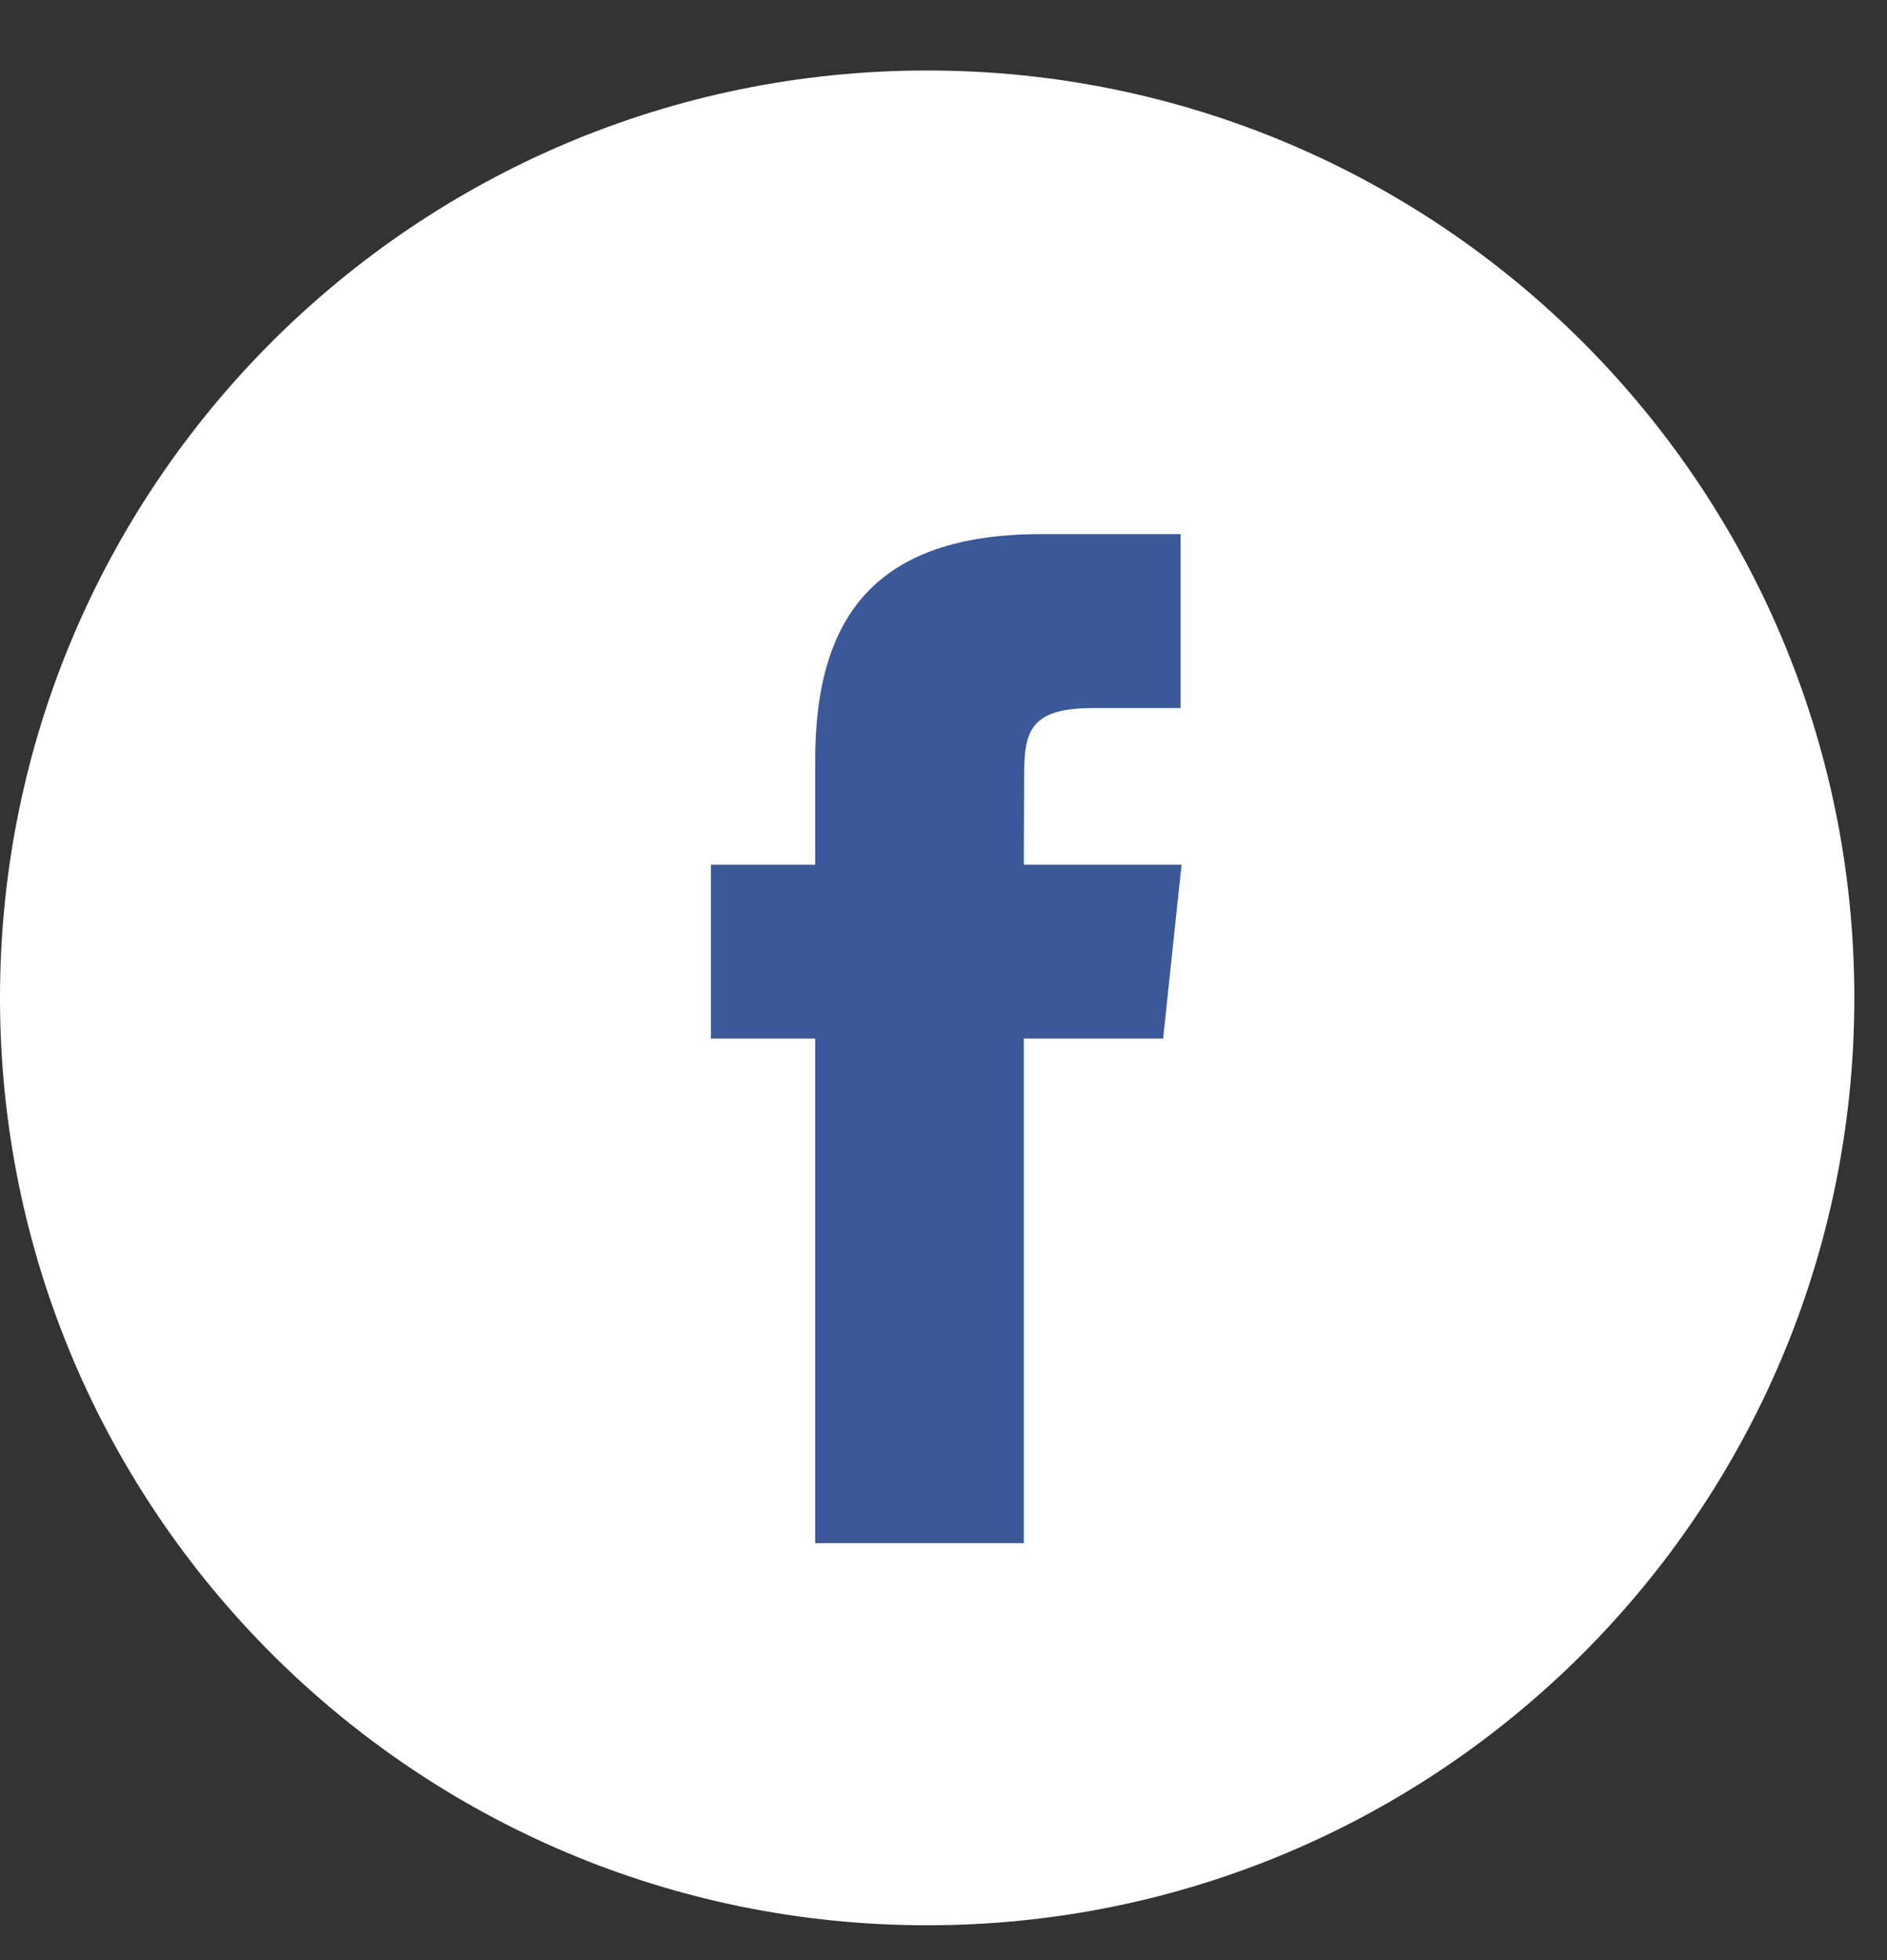
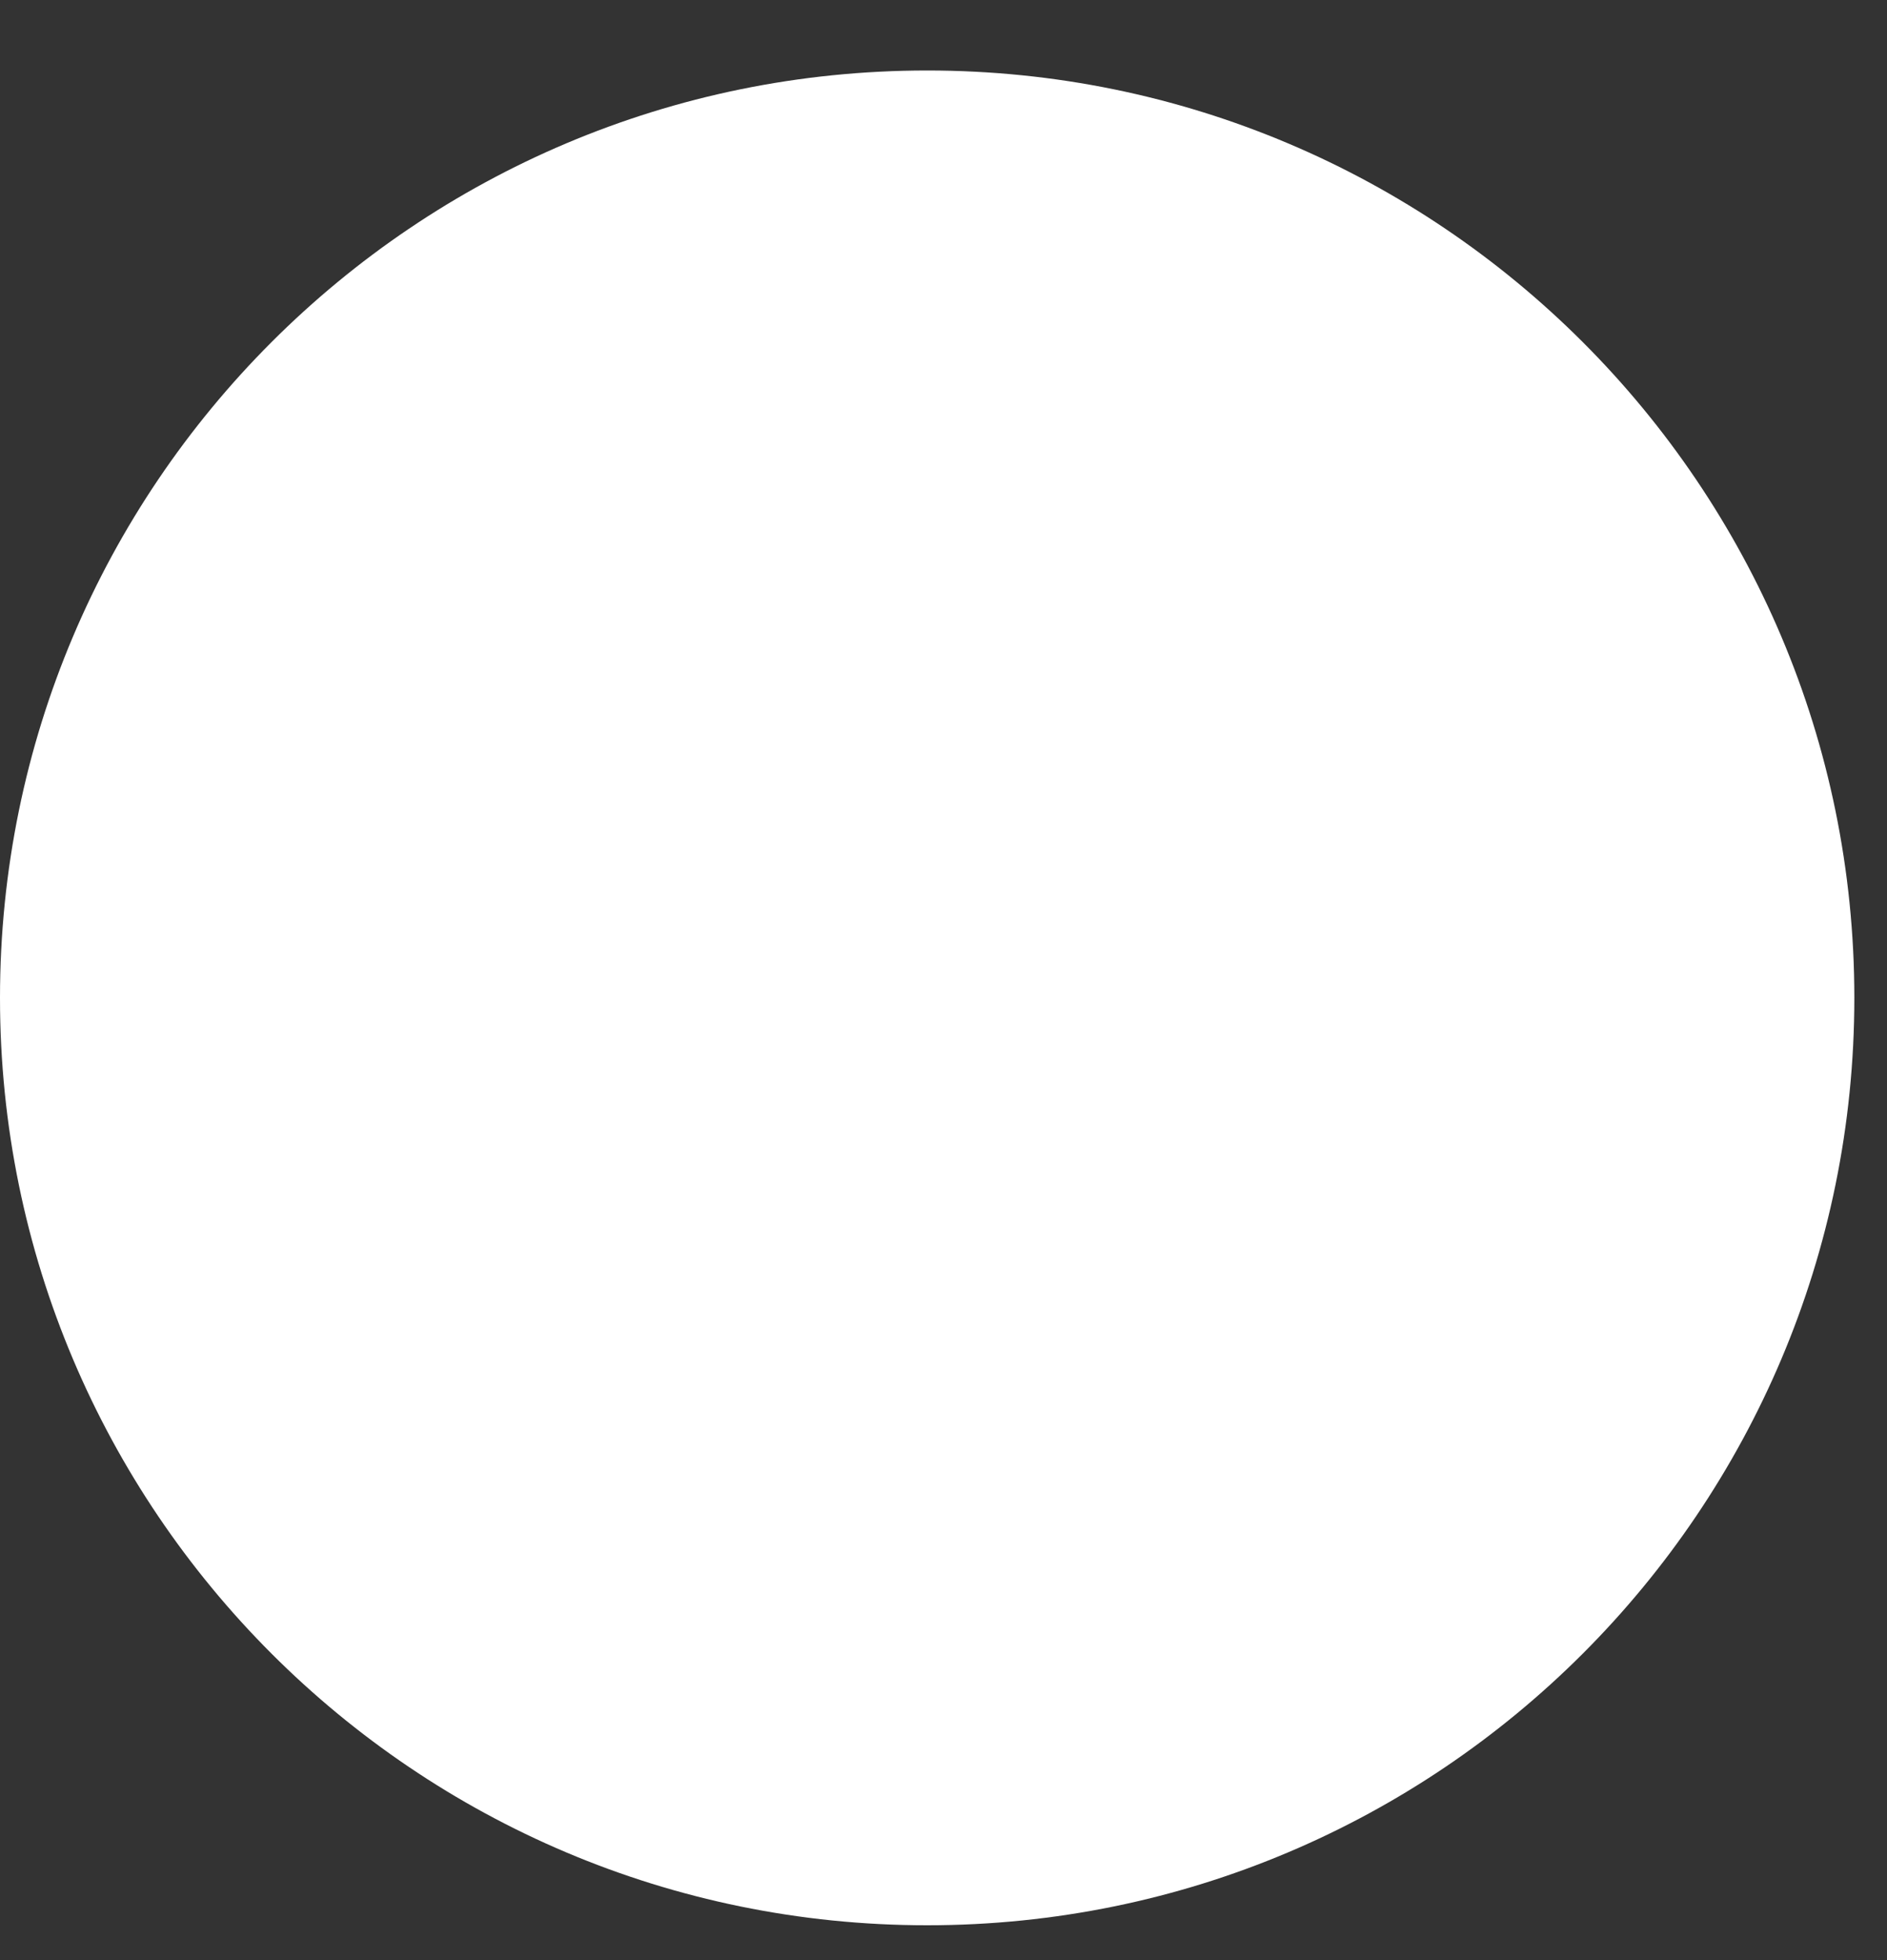
<svg xmlns="http://www.w3.org/2000/svg" width="26" height="27" viewBox="0 0 26 27" fill="none">
  <rect x="0" y="0" width="26" height="27" fill="#333333" stroke="none" />
  <path fill-rule="evenodd" clip-rule="evenodd" d="M0 13.745C0 6.69 5.719 0.971 12.775 0.971C19.83 0.971 25.55 6.69 25.55 13.745C25.55 20.801 19.83 26.52 12.775 26.52C5.719 26.52 0 20.801 0 13.745Z" fill="white" />
-   <path fill-rule="evenodd" clip-rule="evenodd" d="M14.107 21.256V14.306H16.026L16.28 11.911H14.107L14.111 10.712C14.111 10.088 14.17 9.753 15.067 9.753H16.267V7.357H14.348C12.043 7.357 11.232 8.519 11.232 10.473V11.911H9.795V14.306H11.232V21.256H14.107Z" fill="#3B5998" />
</svg>